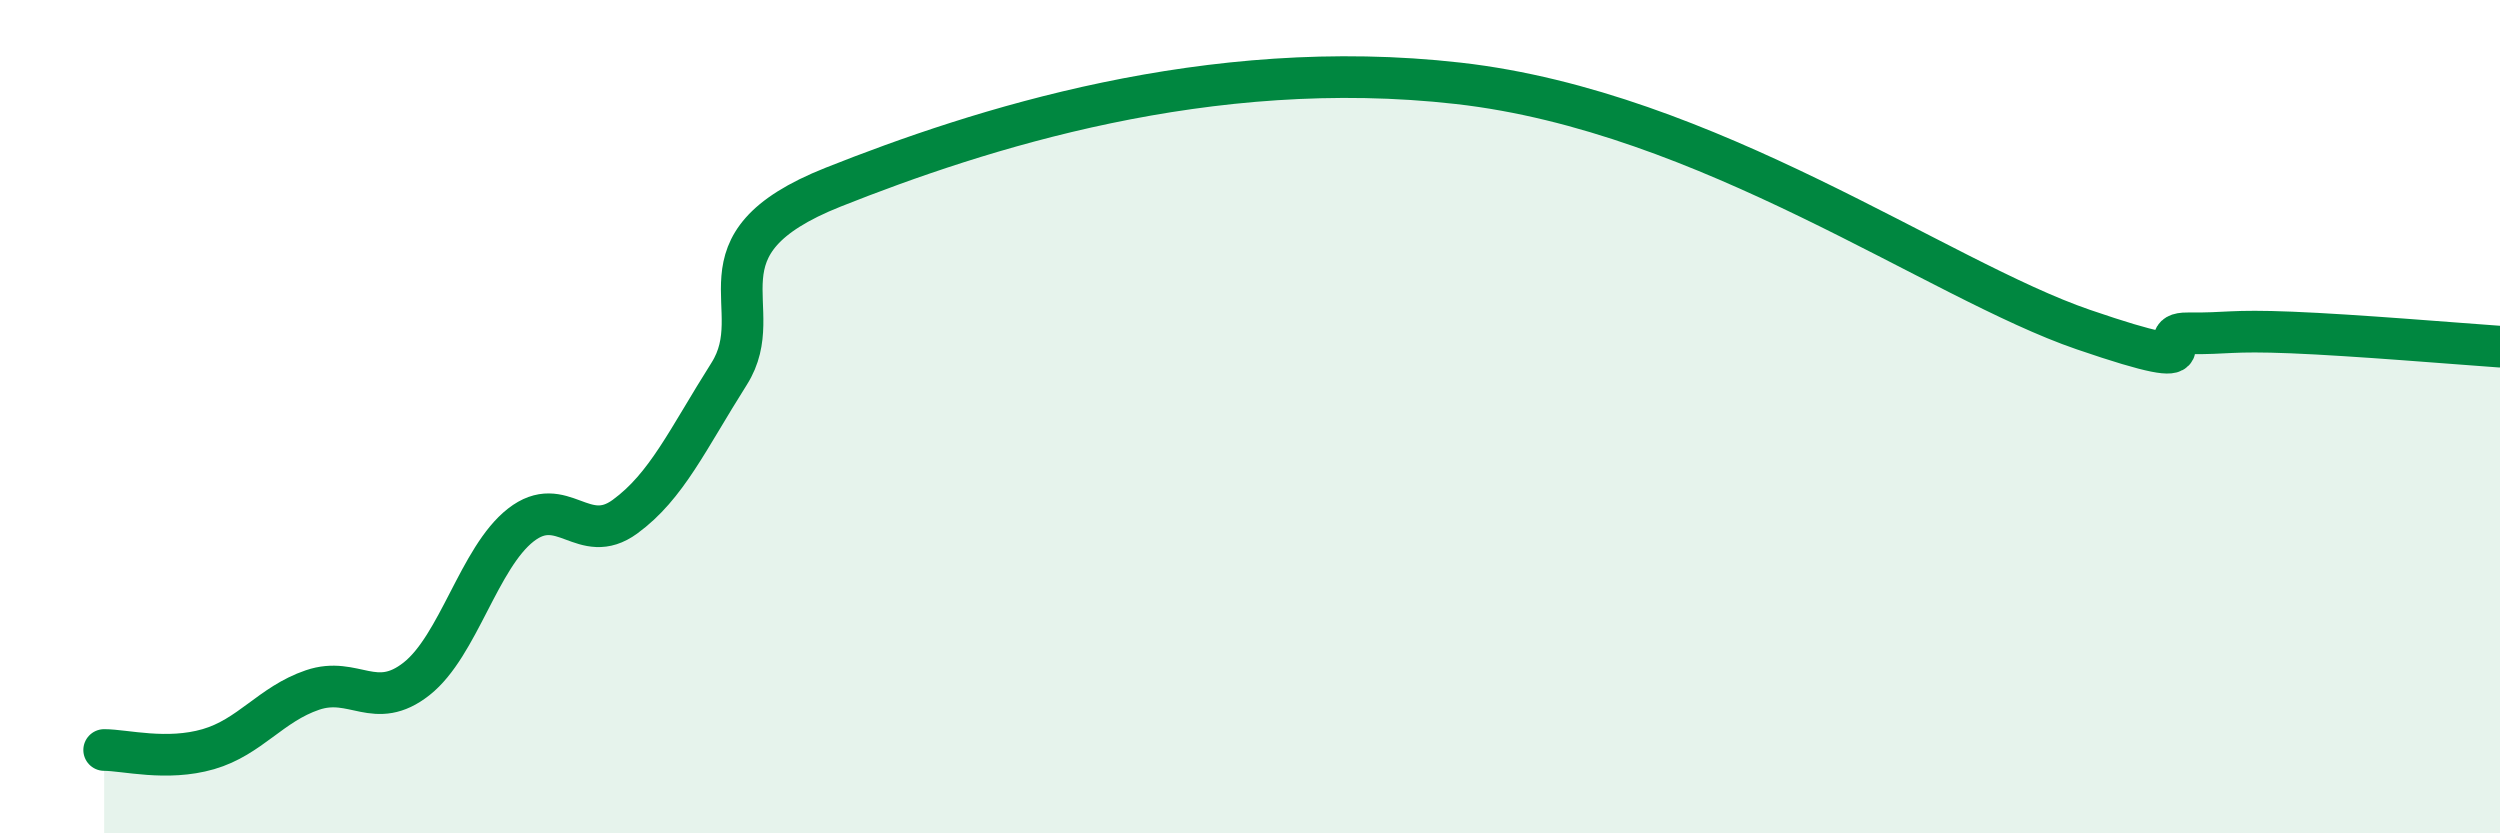
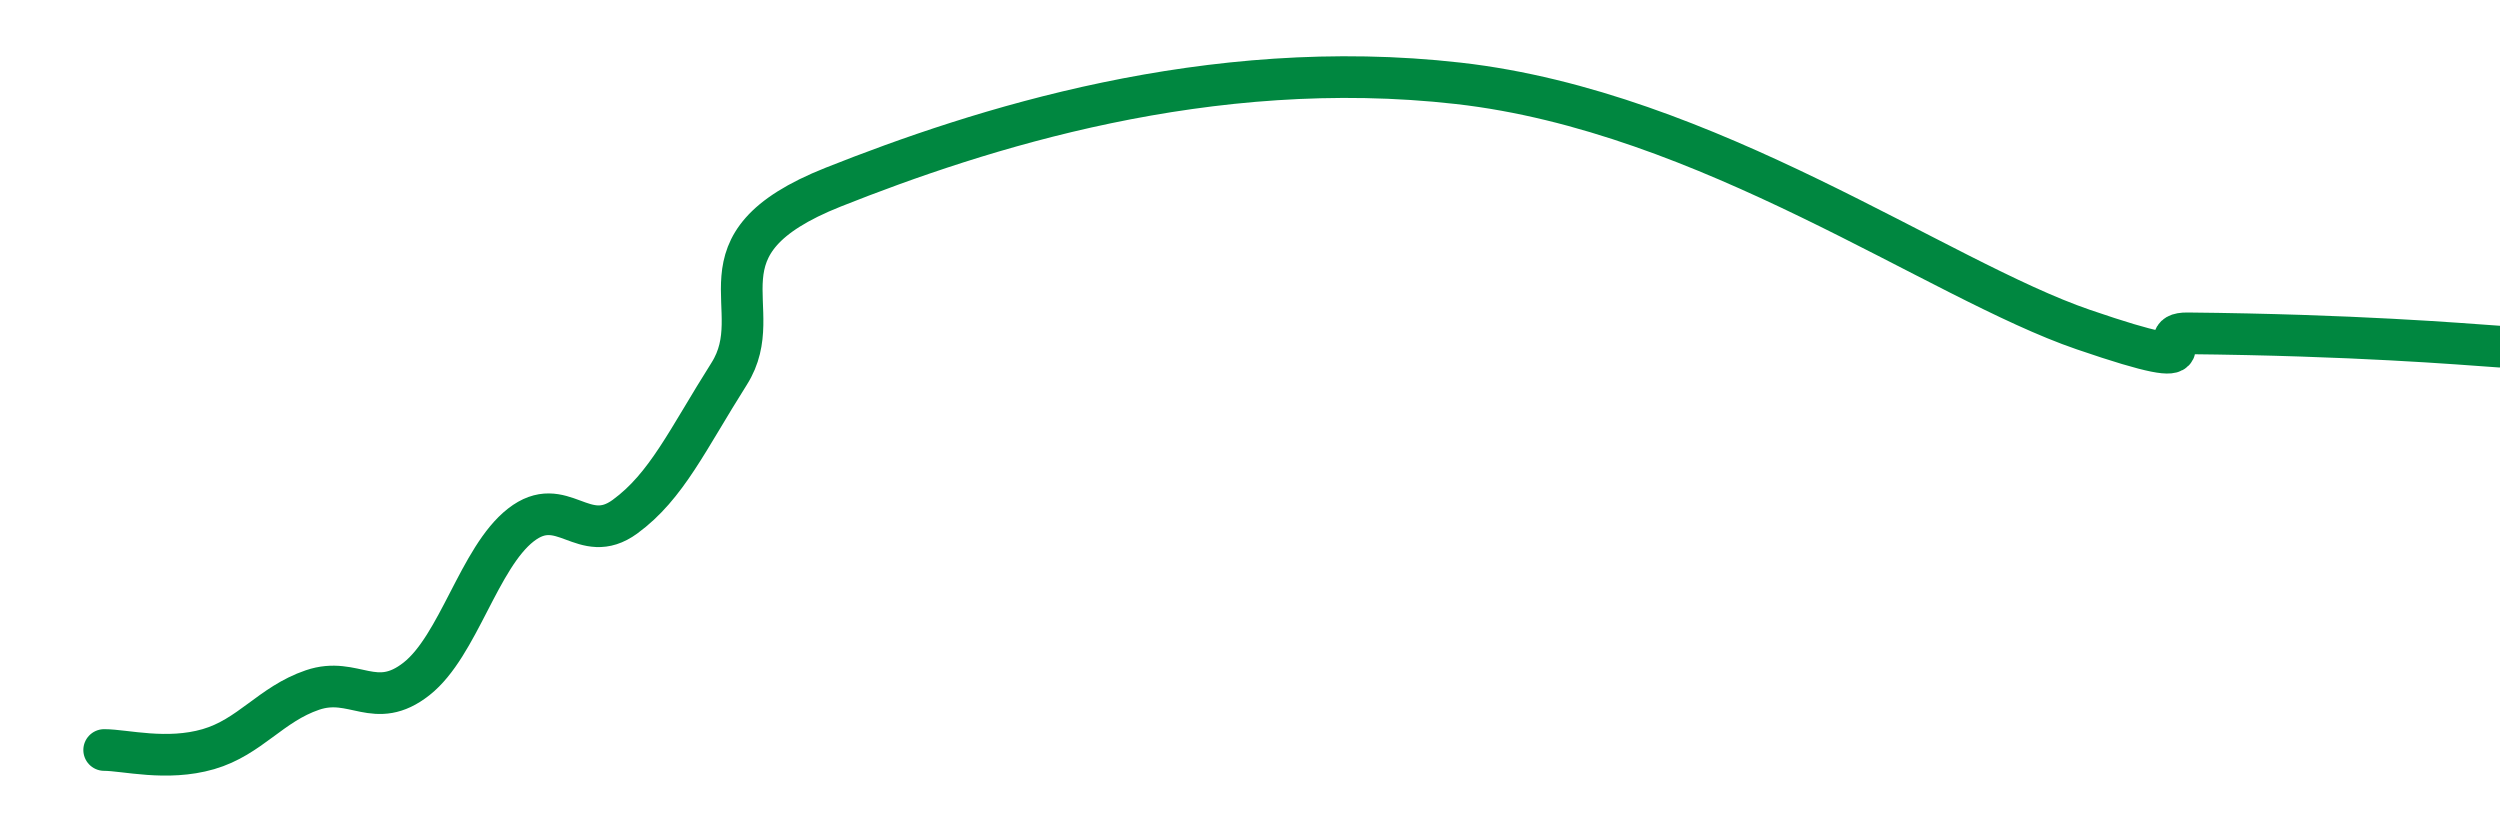
<svg xmlns="http://www.w3.org/2000/svg" width="60" height="20" viewBox="0 0 60 20">
-   <path d="M 2.5,18 C 3,18 4,18.27 5,17.98 C 6,17.69 6.5,16.9 7.5,16.56 C 8.5,16.22 9,17.08 10,16.29 C 11,15.5 11.5,13.38 12.5,12.6 C 13.5,11.82 14,13.13 15,12.4 C 16,11.67 16.5,10.55 17.5,8.97 C 18.5,7.39 16.5,5.88 20,4.49 C 23.5,3.1 29,1.32 35,2 C 41,2.68 46.5,6.71 50,7.91 C 53.5,9.11 51.5,7.99 52.5,8 C 53.5,8.01 53.5,7.92 55,7.98 C 56.5,8.04 59,8.25 60,8.32L60 20L2.5 20Z" fill="#008740" opacity="0.1" stroke-linecap="round" stroke-linejoin="round" />
-   <path d="M 2.5,18 C 3,18 4,18.27 5,17.98 C 6,17.69 6.5,16.9 7.5,16.56 C 8.5,16.22 9,17.08 10,16.29 C 11,15.5 11.5,13.38 12.5,12.6 C 13.5,11.82 14,13.13 15,12.4 C 16,11.67 16.5,10.55 17.5,8.97 C 18.5,7.39 16.5,5.88 20,4.49 C 23.5,3.1 29,1.32 35,2 C 41,2.68 46.5,6.71 50,7.91 C 53.5,9.11 51.5,7.99 52.5,8 C 53.5,8.01 53.5,7.92 55,7.98 C 56.5,8.04 59,8.25 60,8.32" stroke="#008740" stroke-width="1" fill="none" stroke-linecap="round" stroke-linejoin="round" />
+   <path d="M 2.5,18 C 3,18 4,18.27 5,17.98 C 6,17.69 6.5,16.9 7.5,16.56 C 8.5,16.22 9,17.08 10,16.29 C 11,15.5 11.5,13.38 12.5,12.6 C 13.5,11.82 14,13.13 15,12.4 C 16,11.67 16.5,10.55 17.5,8.97 C 18.5,7.39 16.5,5.88 20,4.49 C 23.5,3.1 29,1.32 35,2 C 41,2.68 46.5,6.71 50,7.91 C 53.5,9.11 51.5,7.99 52.5,8 C 56.5,8.04 59,8.25 60,8.32" stroke="#008740" stroke-width="1" fill="none" stroke-linecap="round" stroke-linejoin="round" />
</svg>